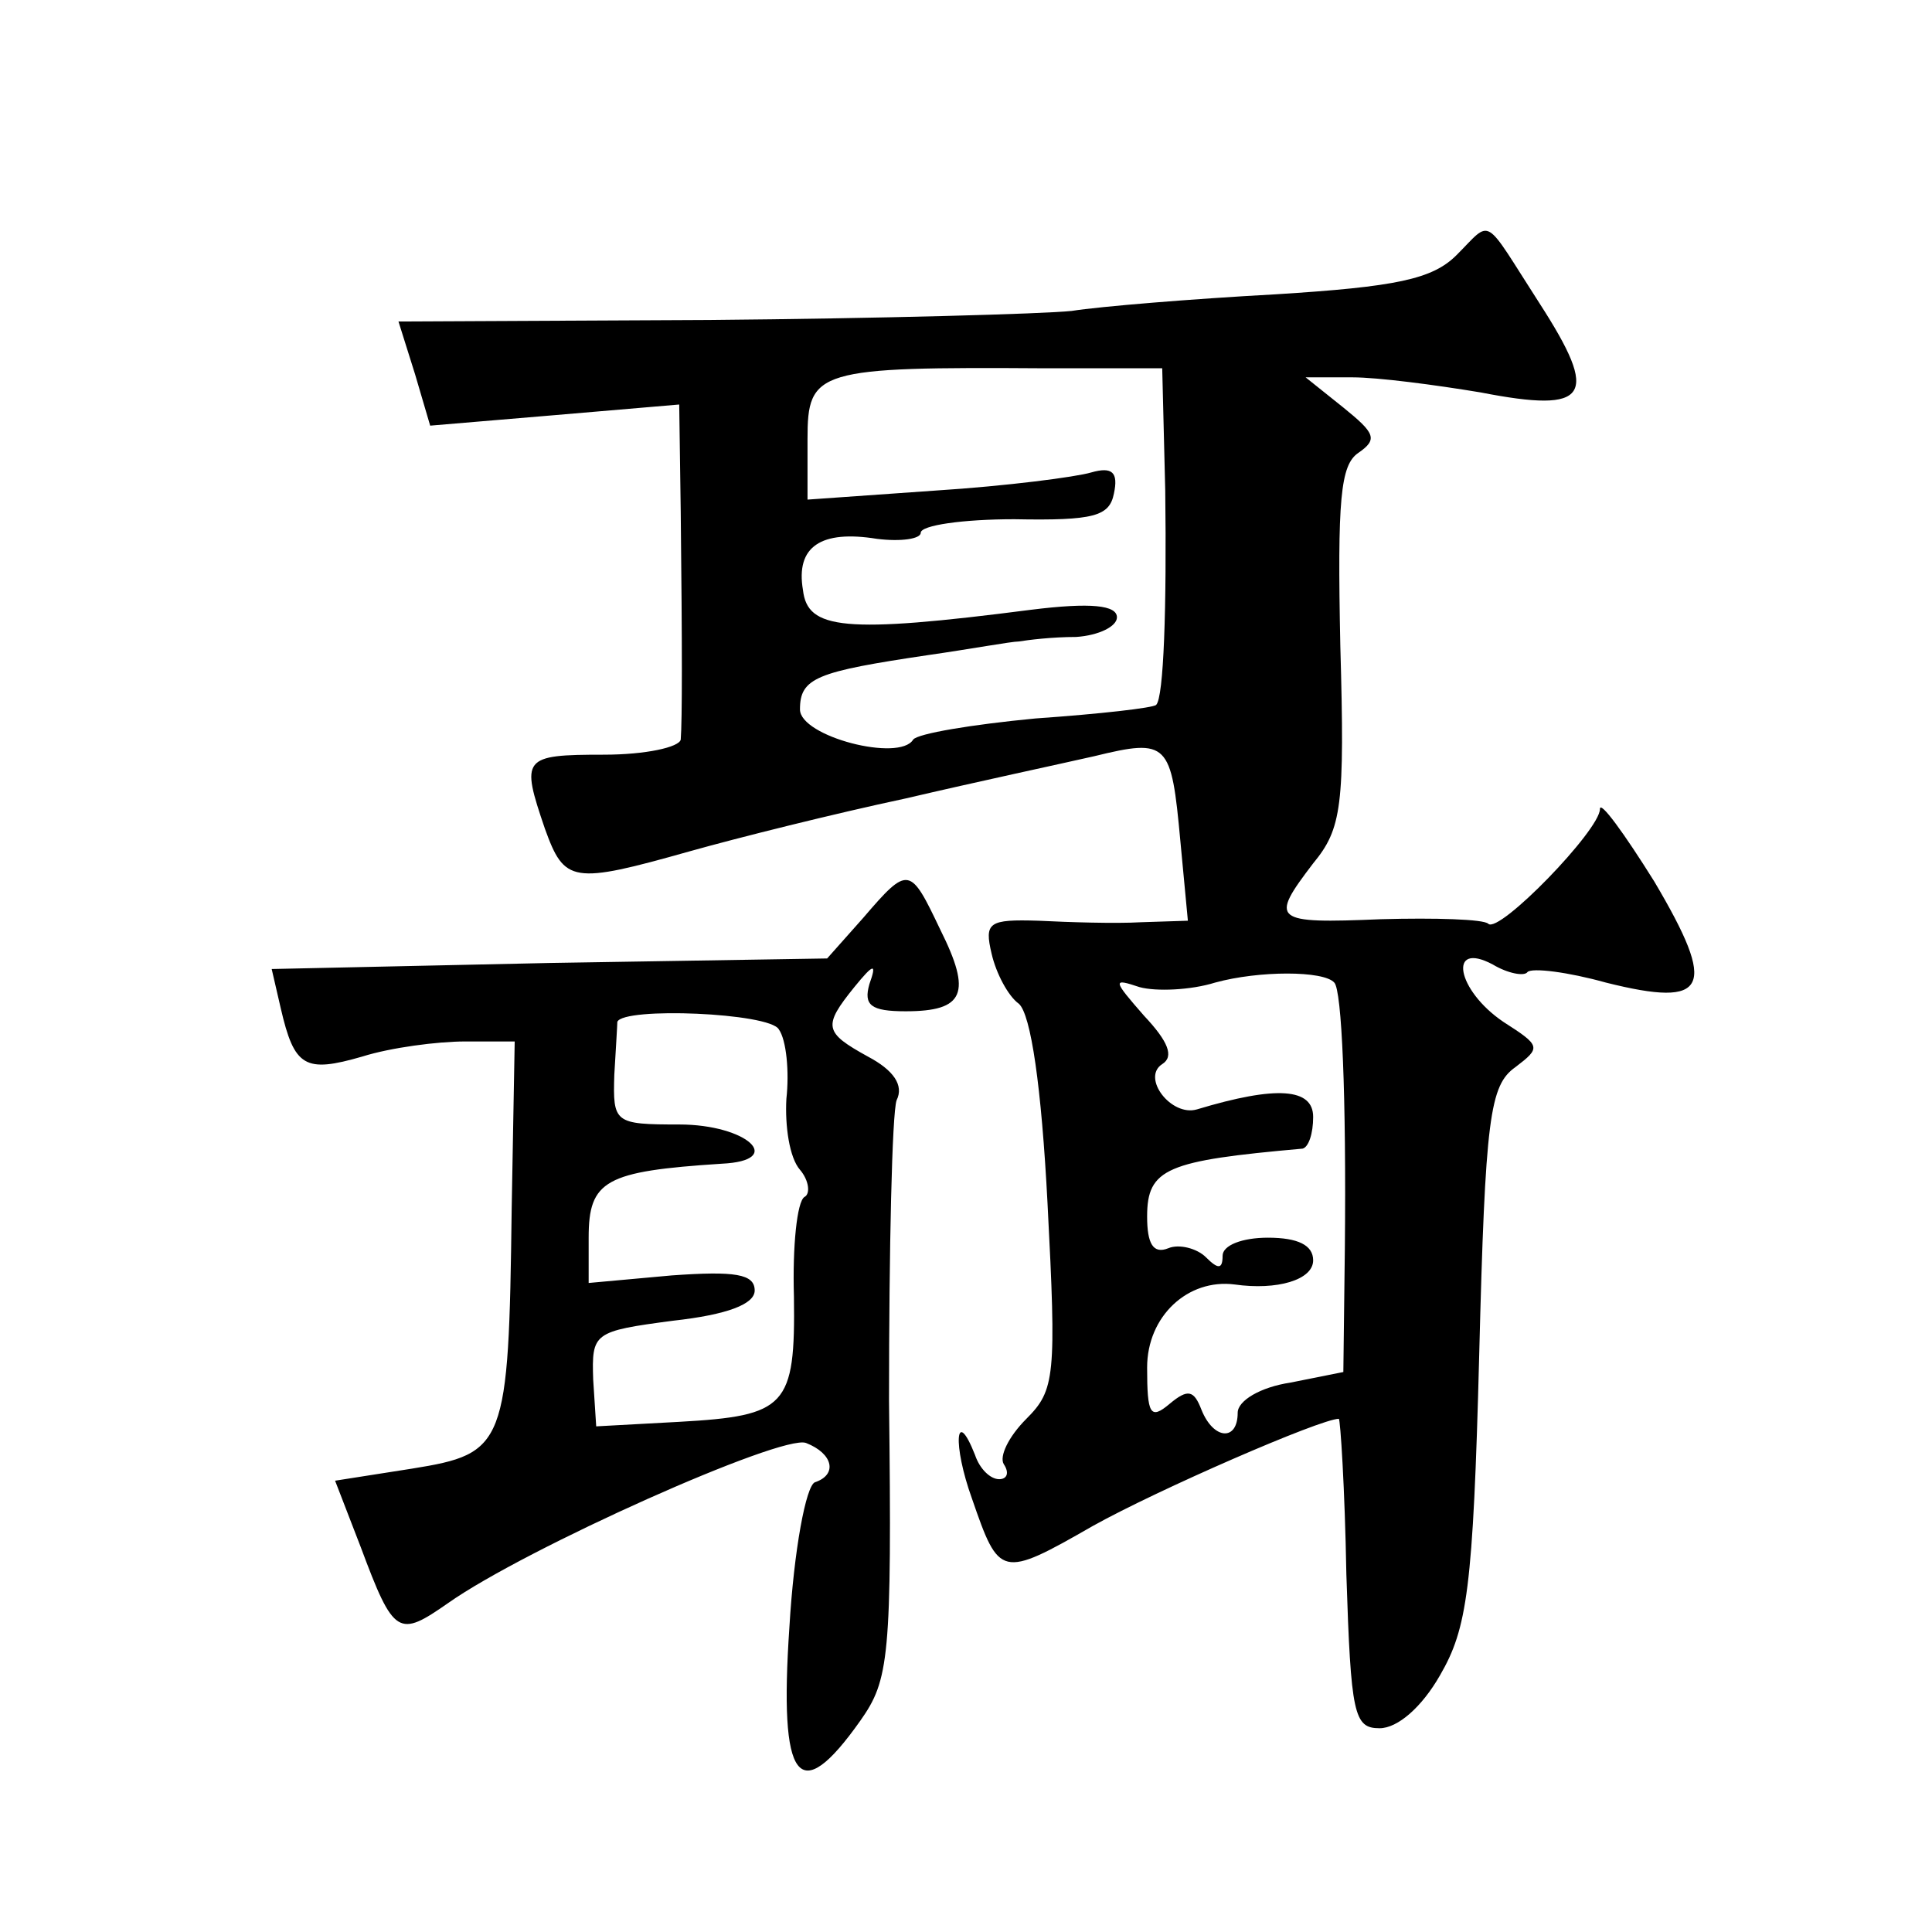
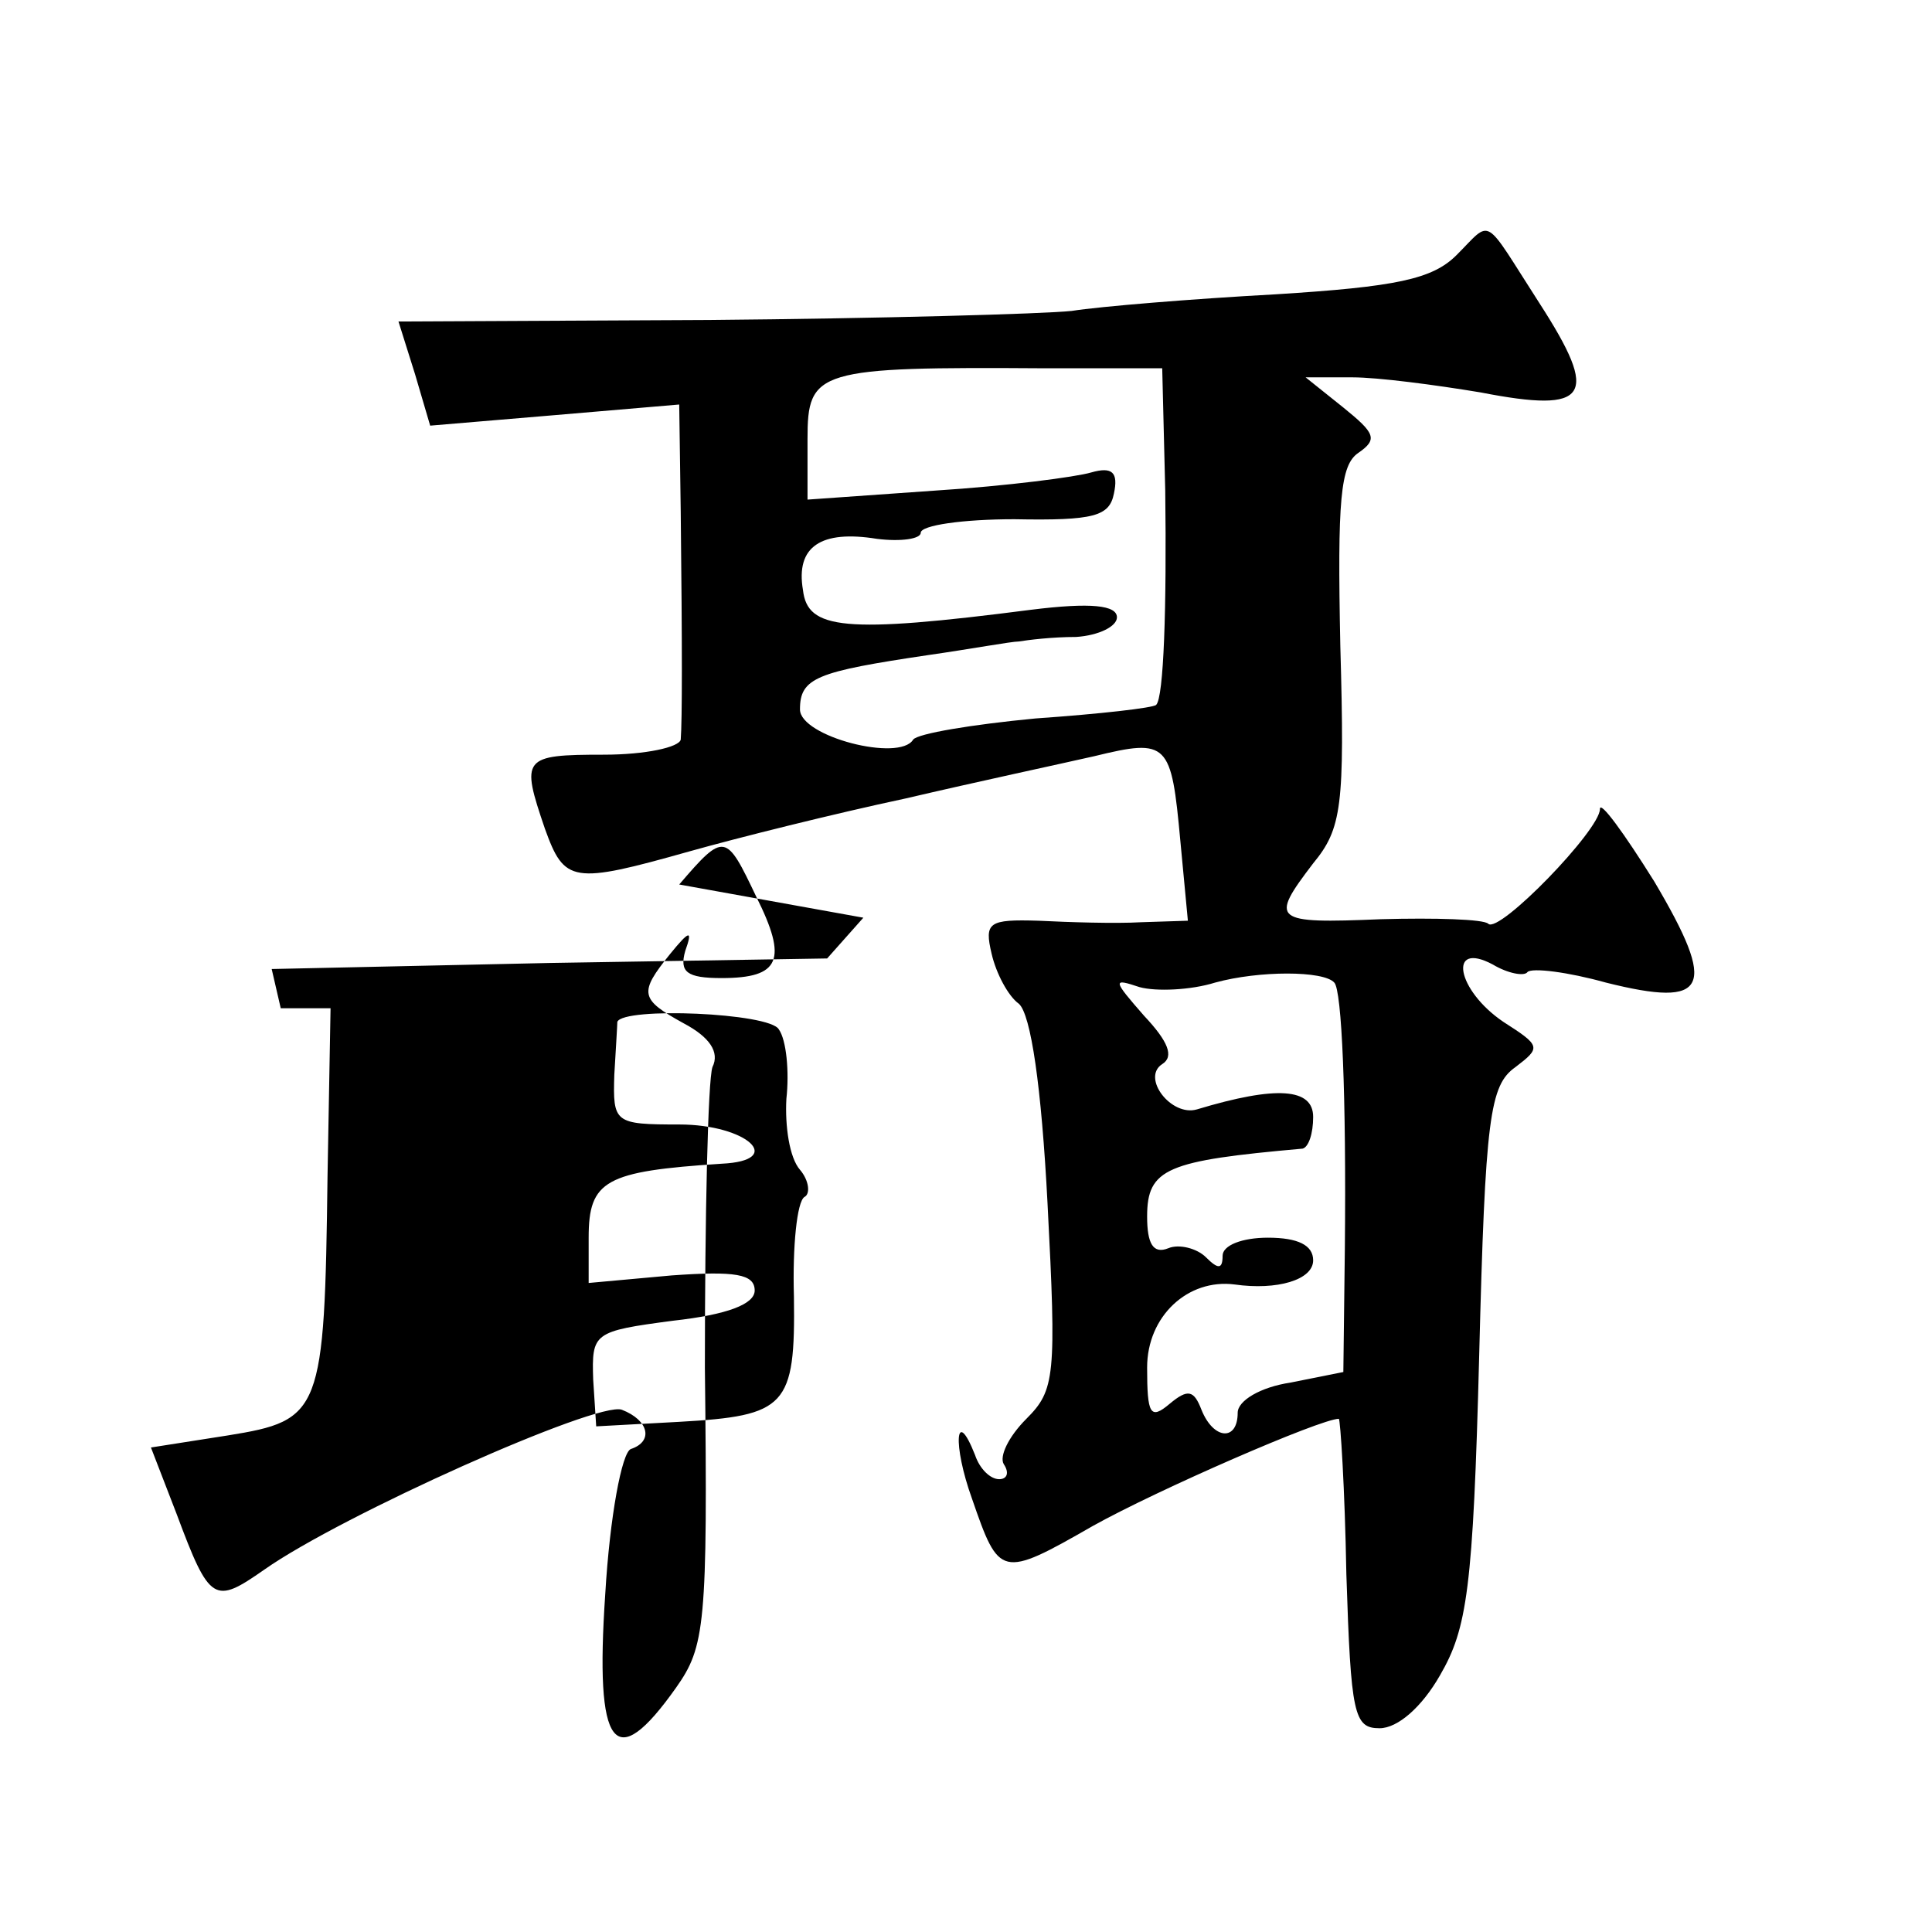
<svg xmlns="http://www.w3.org/2000/svg" version="1.0" width="128pt" height="128pt" viewBox="0 0 128 128" preserveAspectRatio="xMidYMid meet">
  <g transform="translate(0,128) scale(0.1,-0.1)" fill="#0" stroke="none">
-     <path d="M965 1111 c-16 -16 -40 -21 -120 -26 -55 -3 -116 -8 -135 -11 -19 -2 -127 -5 -240 -6 l-206 -1 11 -35 10 -34 83 7 82 7 1 -71 c1 -90 1 -138 0 -151 -1 -5 -23 -10 -51 -10 -54 0 -55 -2 -39 -49 13 -36 18 -37 96 -15 32 9 96 25 143 35 47 11 103 23 125 28 49 12 51 9 57 -56 l5 -53 -31 -1 c-17 -1 -48 0 -68 1 -33 1 -36 -1 -31 -22 3 -13 11 -28 18 -33 8 -7 15 -55 19 -132 6 -115 5 -124 -14 -143 -12 -12 -18 -25 -15 -30 4 -6 2 -10 -3 -10 -6 0 -13 7 -16 16 -13 33 -15 7 -2 -29 18 -52 19 -53 80 -18 43 24 151 71 163 71 1 0 4 -46 5 -103 3 -93 5 -102 22 -102 12 0 28 14 40 35 18 31 22 57 26 212 4 158 7 179 24 191 17 13 17 14 -8 30 -31 21 -37 54 -7 38 10 -6 21 -8 23 -5 3 3 27 0 52 -7 68 -17 74 -4 32 67 -20 32 -36 54 -36 48 0 -14 -67 -83 -74 -76 -3 3 -35 4 -71 3 -72 -3 -74 -1 -45 37 19 23 21 38 18 144 -2 97 0 120 12 128 13 9 11 13 -10 30 l-25 20 31 0 c17 0 55 -5 85 -10 72 -14 79 -3 39 59 -38 59 -31 56 -55 32z m-193 -156 c1 -78 -1 -137 -6 -142 -2 -2 -37 -6 -80 -9 -42 -4 -78 -10 -81 -14 -9 -15 -75 2 -75 20 0 21 11 25 85 36 28 4 55 9 60 9 6 1 22 3 38 3 15 1 27 7 27 13 0 8 -17 10 -57 5 -124 -16 -148 -13 -151 13 -5 29 12 40 49 34 16 -2 29 0 29 4 0 5 28 9 62 9 53 -1 63 2 66 17 3 14 -1 18 -15 14 -10 -3 -56 -9 -103 -12 l-85 -6 0 40 c0 46 6 48 158 47 l77 0 2 -81z m112 -326 c5 -5 8 -75 7 -176 l-1 -82 -35 -7 c-20 -3 -35 -12 -35 -20 0 -19 -16 -18 -24 2 -5 13 -9 14 -21 4 -13 -11 -15 -7 -15 24 0 34 27 59 58 55 28 -4 52 3 52 16 0 10 -10 15 -30 15 -17 0 -30 -5 -30 -12 0 -9 -3 -9 -11 -1 -6 6 -18 9 -25 6 -10 -4 -14 3 -14 21 0 32 13 37 103 45 4 1 7 10 7 21 0 19 -24 21 -77 5 -17 -5 -37 21 -23 30 8 5 4 15 -12 32 -21 24 -21 25 -3 19 11 -3 34 -2 50 3 29 8 72 8 79 0z M572 672 l-24 -27 -184 -3 -184 -4 6 -26 c9 -39 16 -43 54 -32 19 6 50 10 68 10 l33 0 -2 -111 c-2 -157 -4 -162 -66 -172 l-51 -8 17 -44 c22 -59 25 -60 58 -37 51 36 221 112 237 106 18 -7 21 -21 6 -26 -6 -2 -14 -45 -17 -96 -7 -103 6 -120 47 -62 19 27 21 41 19 212 0 101 2 190 5 199 5 10 -2 20 -19 29 -29 16 -30 20 -9 46 13 16 15 16 10 2 -4 -14 1 -18 24 -18 39 0 44 12 23 54 -20 42 -21 43 -51 8z m-56 -74 c5 -7 7 -28 5 -46 -1 -18 2 -39 9 -47 6 -7 7 -16 3 -18 -5 -3 -8 -33 -7 -66 1 -73 -5 -79 -76 -83 l-55 -3 -2 31 c-1 31 0 32 53 39 36 4 54 11 54 20 0 11 -13 13 -55 10 l-55 -5 0 30 c0 38 11 44 88 49 43 2 17 26 -28 26 -43 0 -44 1 -43 33 1 17 2 33 2 35 4 10 101 6 107 -5z" />
+     <path d="M965 1111 c-16 -16 -40 -21 -120 -26 -55 -3 -116 -8 -135 -11 -19 -2 -127 -5 -240 -6 l-206 -1 11 -35 10 -34 83 7 82 7 1 -71 c1 -90 1 -138 0 -151 -1 -5 -23 -10 -51 -10 -54 0 -55 -2 -39 -49 13 -36 18 -37 96 -15 32 9 96 25 143 35 47 11 103 23 125 28 49 12 51 9 57 -56 l5 -53 -31 -1 c-17 -1 -48 0 -68 1 -33 1 -36 -1 -31 -22 3 -13 11 -28 18 -33 8 -7 15 -55 19 -132 6 -115 5 -124 -14 -143 -12 -12 -18 -25 -15 -30 4 -6 2 -10 -3 -10 -6 0 -13 7 -16 16 -13 33 -15 7 -2 -29 18 -52 19 -53 80 -18 43 24 151 71 163 71 1 0 4 -46 5 -103 3 -93 5 -102 22 -102 12 0 28 14 40 35 18 31 22 57 26 212 4 158 7 179 24 191 17 13 17 14 -8 30 -31 21 -37 54 -7 38 10 -6 21 -8 23 -5 3 3 27 0 52 -7 68 -17 74 -4 32 67 -20 32 -36 54 -36 48 0 -14 -67 -83 -74 -76 -3 3 -35 4 -71 3 -72 -3 -74 -1 -45 37 19 23 21 38 18 144 -2 97 0 120 12 128 13 9 11 13 -10 30 l-25 20 31 0 c17 0 55 -5 85 -10 72 -14 79 -3 39 59 -38 59 -31 56 -55 32z m-193 -156 c1 -78 -1 -137 -6 -142 -2 -2 -37 -6 -80 -9 -42 -4 -78 -10 -81 -14 -9 -15 -75 2 -75 20 0 21 11 25 85 36 28 4 55 9 60 9 6 1 22 3 38 3 15 1 27 7 27 13 0 8 -17 10 -57 5 -124 -16 -148 -13 -151 13 -5 29 12 40 49 34 16 -2 29 0 29 4 0 5 28 9 62 9 53 -1 63 2 66 17 3 14 -1 18 -15 14 -10 -3 -56 -9 -103 -12 l-85 -6 0 40 c0 46 6 48 158 47 l77 0 2 -81z m112 -326 c5 -5 8 -75 7 -176 l-1 -82 -35 -7 c-20 -3 -35 -12 -35 -20 0 -19 -16 -18 -24 2 -5 13 -9 14 -21 4 -13 -11 -15 -7 -15 24 0 34 27 59 58 55 28 -4 52 3 52 16 0 10 -10 15 -30 15 -17 0 -30 -5 -30 -12 0 -9 -3 -9 -11 -1 -6 6 -18 9 -25 6 -10 -4 -14 3 -14 21 0 32 13 37 103 45 4 1 7 10 7 21 0 19 -24 21 -77 5 -17 -5 -37 21 -23 30 8 5 4 15 -12 32 -21 24 -21 25 -3 19 11 -3 34 -2 50 3 29 8 72 8 79 0z M572 672 l-24 -27 -184 -3 -184 -4 6 -26 l33 0 -2 -111 c-2 -157 -4 -162 -66 -172 l-51 -8 17 -44 c22 -59 25 -60 58 -37 51 36 221 112 237 106 18 -7 21 -21 6 -26 -6 -2 -14 -45 -17 -96 -7 -103 6 -120 47 -62 19 27 21 41 19 212 0 101 2 190 5 199 5 10 -2 20 -19 29 -29 16 -30 20 -9 46 13 16 15 16 10 2 -4 -14 1 -18 24 -18 39 0 44 12 23 54 -20 42 -21 43 -51 8z m-56 -74 c5 -7 7 -28 5 -46 -1 -18 2 -39 9 -47 6 -7 7 -16 3 -18 -5 -3 -8 -33 -7 -66 1 -73 -5 -79 -76 -83 l-55 -3 -2 31 c-1 31 0 32 53 39 36 4 54 11 54 20 0 11 -13 13 -55 10 l-55 -5 0 30 c0 38 11 44 88 49 43 2 17 26 -28 26 -43 0 -44 1 -43 33 1 17 2 33 2 35 4 10 101 6 107 -5z" />
  </g>
</svg>